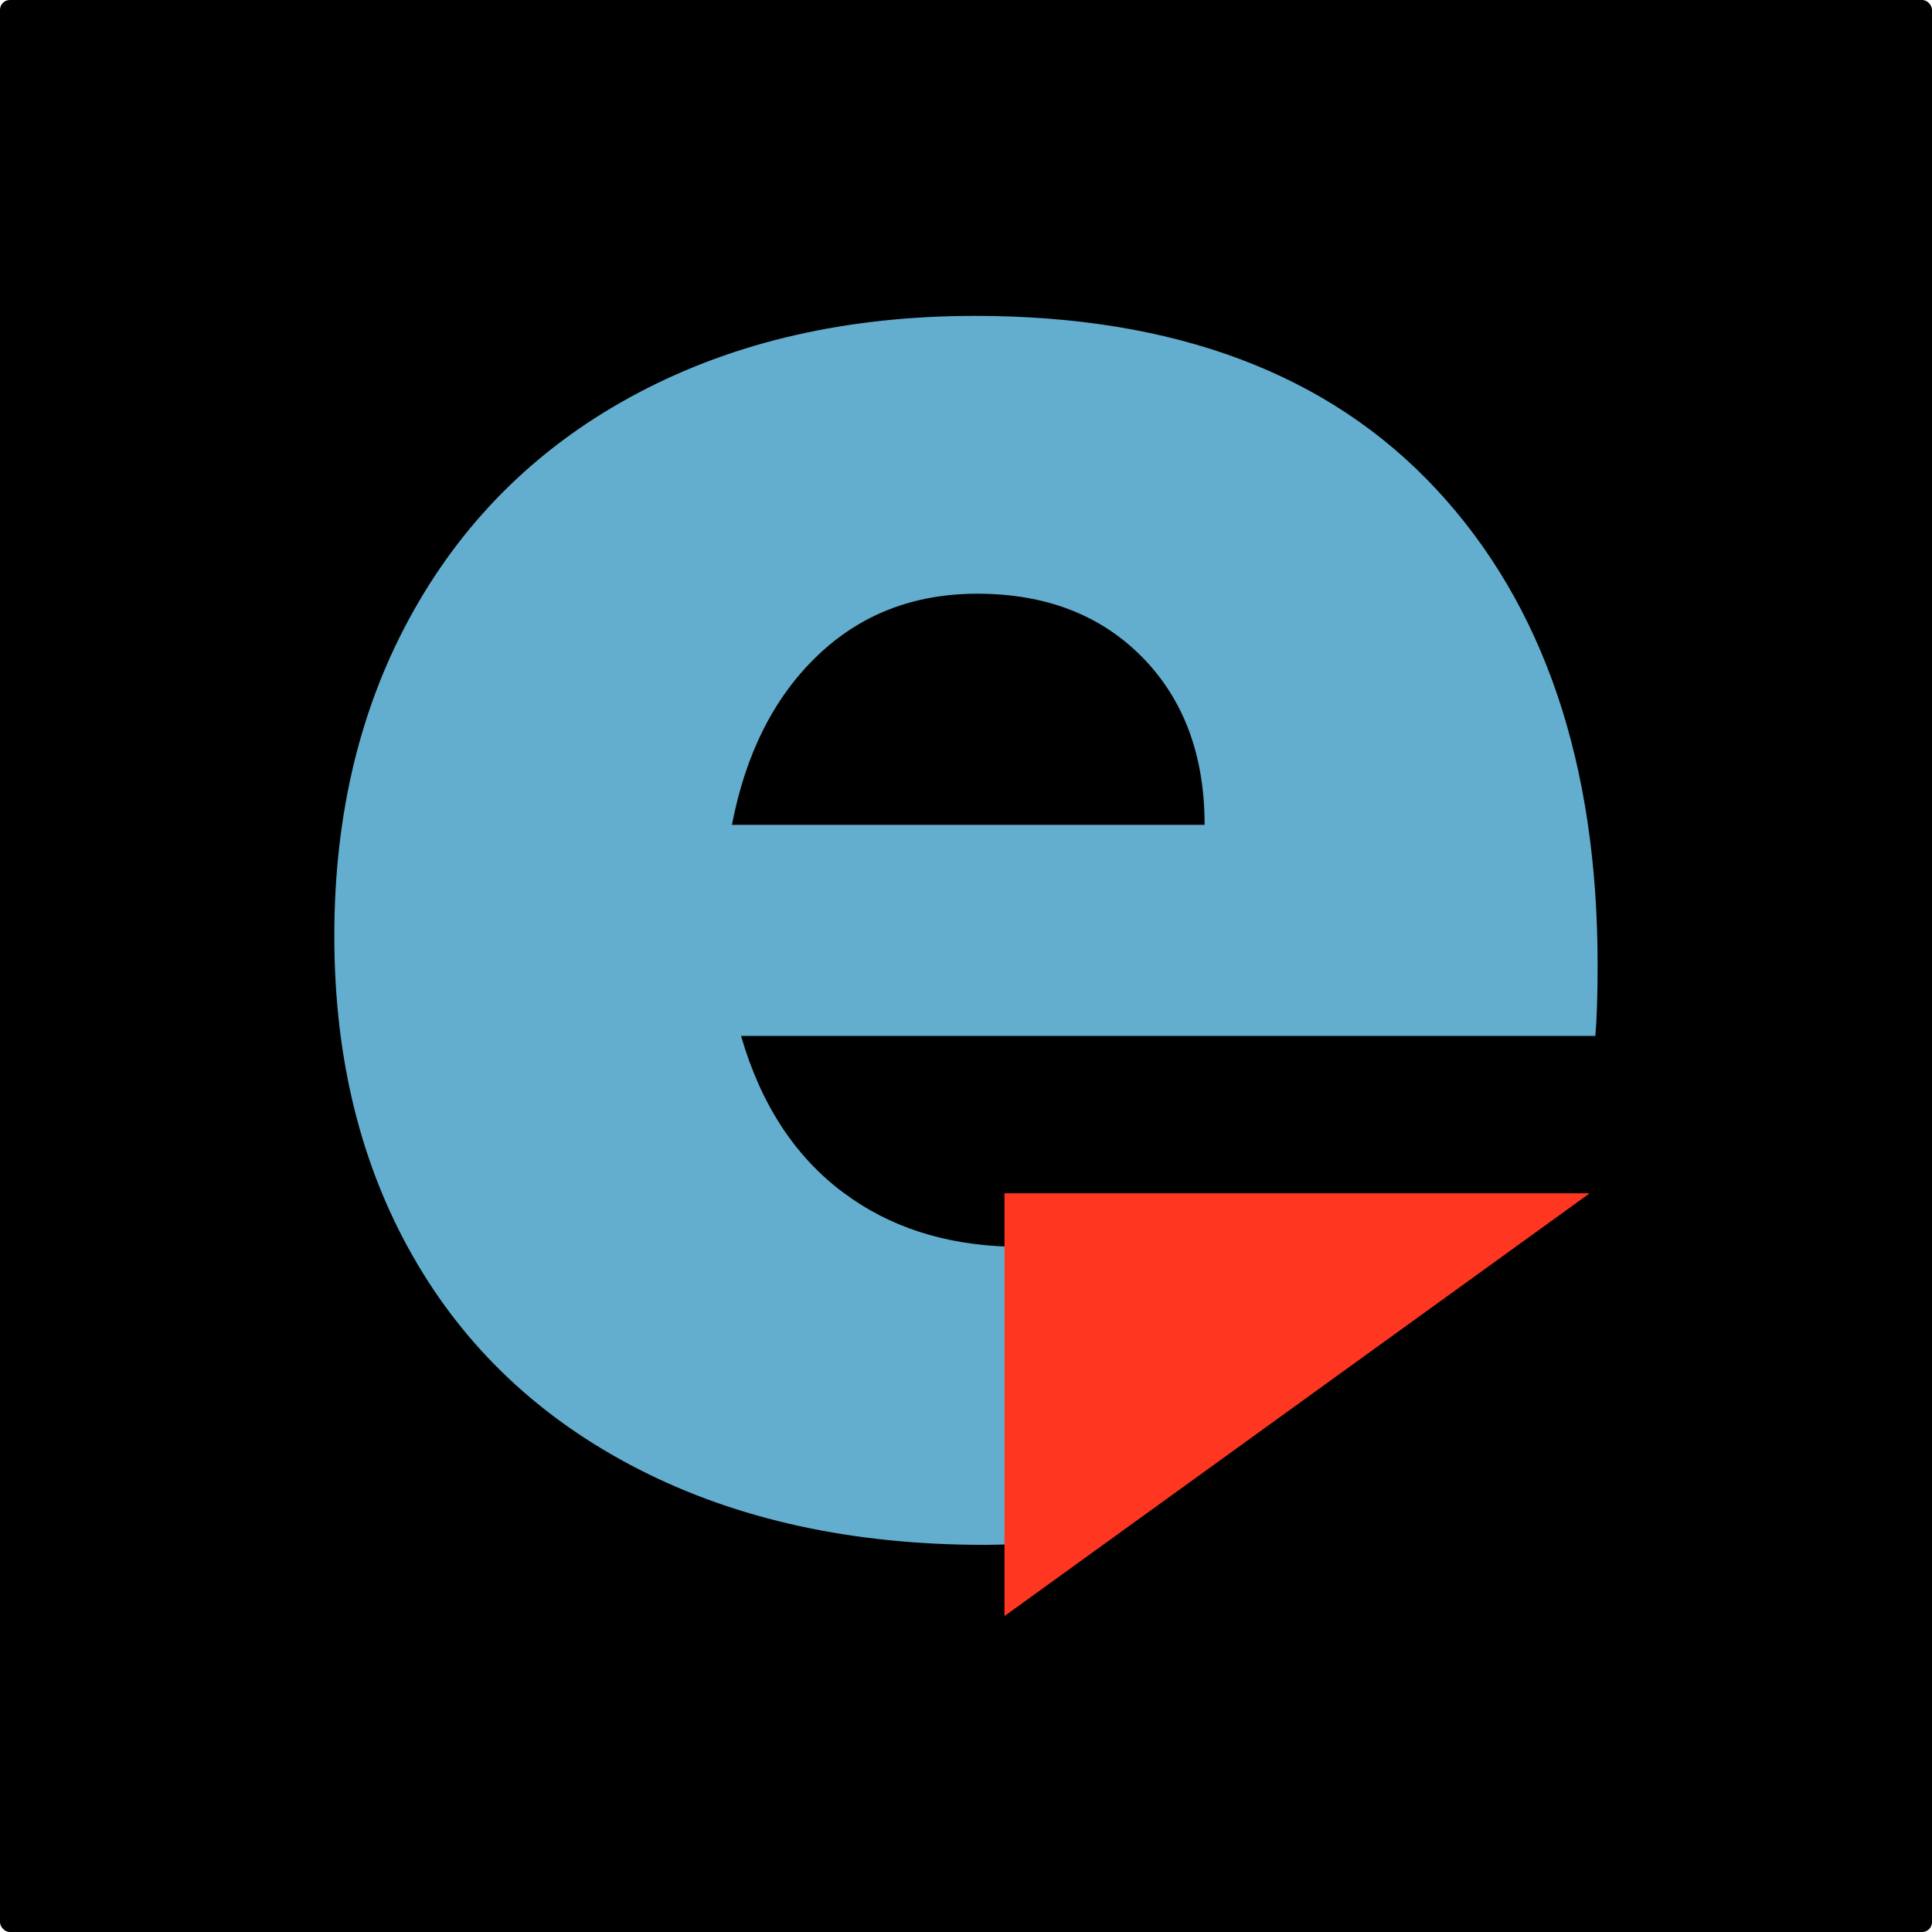
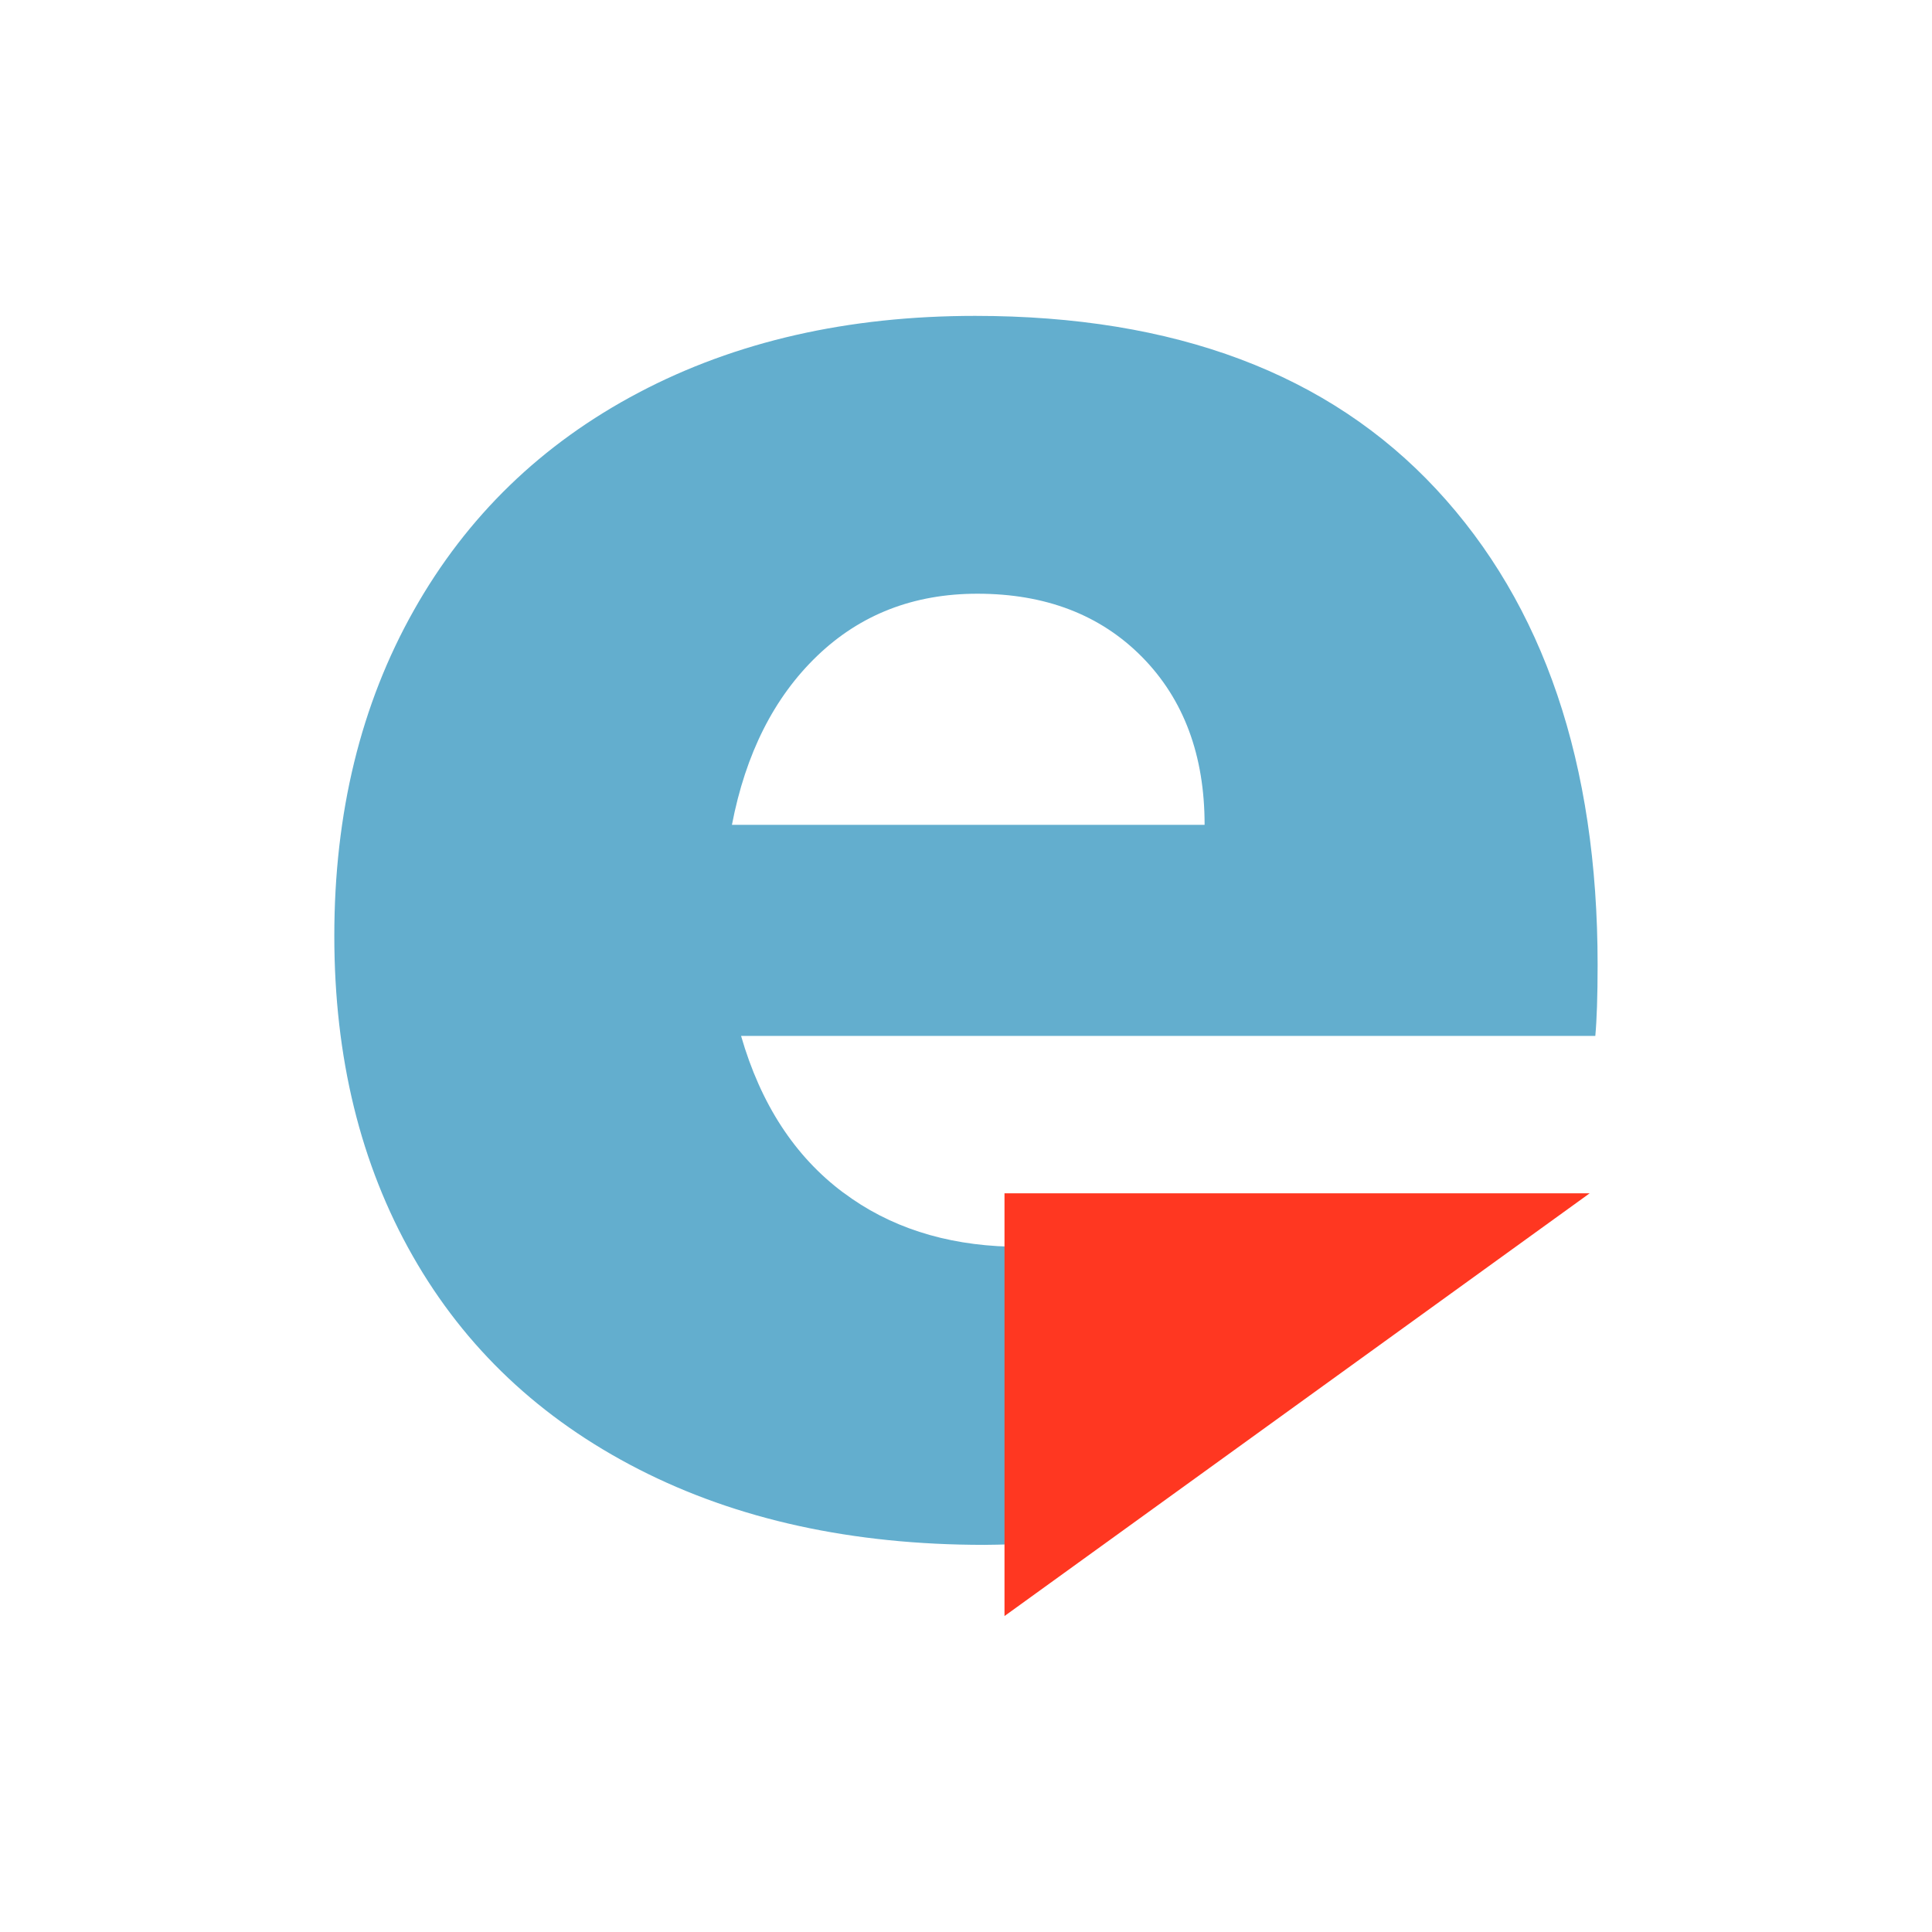
<svg xmlns="http://www.w3.org/2000/svg" xmlns:ns1="http://sodipodi.sourceforge.net/DTD/sodipodi-0.dtd" xmlns:ns2="http://www.inkscape.org/namespaces/inkscape" version="1.1" width="26mm" height="26mm" id="svg1" ns1:docname="favicon.svg" ns2:version="1.4.2 (f4327f4, 2025-05-13)">
  <defs id="defs1" />
  <ns1:namedview id="namedview1" pagecolor="#ffffff" bordercolor="#000000" borderopacity="0.25" ns2:showpageshadow="2" ns2:pageopacity="0.0" ns2:pagecheckerboard="0" ns2:deskcolor="#d1d1d1" ns2:document-units="mm" ns2:zoom="2.9034722" ns2:cx="55.795264" ns2:cy="58.033963" ns2:window-width="1920" ns2:window-height="1009" ns2:window-x="-8" ns2:window-y="-8" ns2:window-maximized="1" ns2:current-layer="SvgjsSvg1023" />
  <svg width="26mm" height="26mm" viewBox="0 0 26 26" version="1.1" id="SvgjsSvg1023">
    <defs id="SvgjsDefs1022">
      <clipPath clipPathUnits="userSpaceOnUse" id="SvgjsClipPath1021">
        <path d="M 0,2234.759 H 934.347 V 0 H 0 Z" transform="translate(-274.77,-1044.9)" id="SvgjsPath1020" />
      </clipPath>
      <clipPath clipPathUnits="userSpaceOnUse" id="SvgjsClipPath1019">
-         <path d="M 0,2234.759 H 934.347 V 0 H 0 Z" transform="translate(-307.091,-1053.132)" id="SvgjsPath1018" />
+         <path d="M 0,2234.759 H 934.347 V 0 H 0 " transform="translate(-307.091,-1053.132)" id="SvgjsPath1018" />
      </clipPath>
      <clipPath clipPathUnits="userSpaceOnUse" id="SvgjsClipPath1017">
-         <path d="M 0,2234.759 H 934.347 V 0 H 0 Z" transform="translate(-312.735,-1023.565)" id="SvgjsPath1016" />
-       </clipPath>
+         </clipPath>
    </defs>
-     <rect style="fill:#000000;stroke-width:0.297" id="rect1" width="26" height="26" x="0" y="0" rx="0.132" />
    <g id="g1" transform="translate(-1.78,-2.142)">
      <path id="SvgjsPath1013" d="m 12.777,10.969 c 0.581,-0.558 1.299,-0.837 2.156,-0.837 0.917,0 1.656,0.284 2.217,0.852 0.56,0.569 0.841,1.321 0.841,2.258 H 11.63 c 0.184,-0.957 0.566,-1.715 1.147,-2.273 m 0.352,7.223 c -0.653,-0.488 -1.111,-1.191 -1.376,-2.109 h 11.496 c 0.02,-0.219 0.031,-0.538 0.031,-0.957 0,-2.711 -0.724,-4.845 -2.171,-6.4 -1.447,-1.555 -3.516,-2.333 -6.207,-2.333 -1.712,0 -3.221,0.344 -4.526,1.032 -1.305,0.688 -2.314,1.665 -3.027,2.931 -0.714,1.266 -1.07,2.727 -1.07,4.381 0,1.635 0.351,3.071 1.055,4.307 0.703,1.236 1.717,2.193 3.042,2.871 1.325,0.678 2.874,1.017 4.648,1.017 0.116,0 0.229,-0.004 0.343,-0.007 v -4.006 c -0.873,-0.024 -1.621,-0.265 -2.238,-0.728" style="fill:#63aece;fill-opacity:1;fill-rule:nonzero;stroke:none;stroke-width:0.442" clip-path="url(#clipPath216)" />
      <path id="SvgjsPath1012" d="m 15.298,23.89 v -5.689 h 3.893 0.089 3.893 z" style="fill:#ff3721;fill-opacity:1;fill-rule:nonzero;stroke:none;stroke-width:0.442" clip-path="url(#clipPath218)" />
    </g>
  </svg>
  <style id="style1">@media (prefers-color-scheme: light) { :root { filter: none; } }
@media (prefers-color-scheme: dark) { :root { filter: none; } }
</style>
</svg>